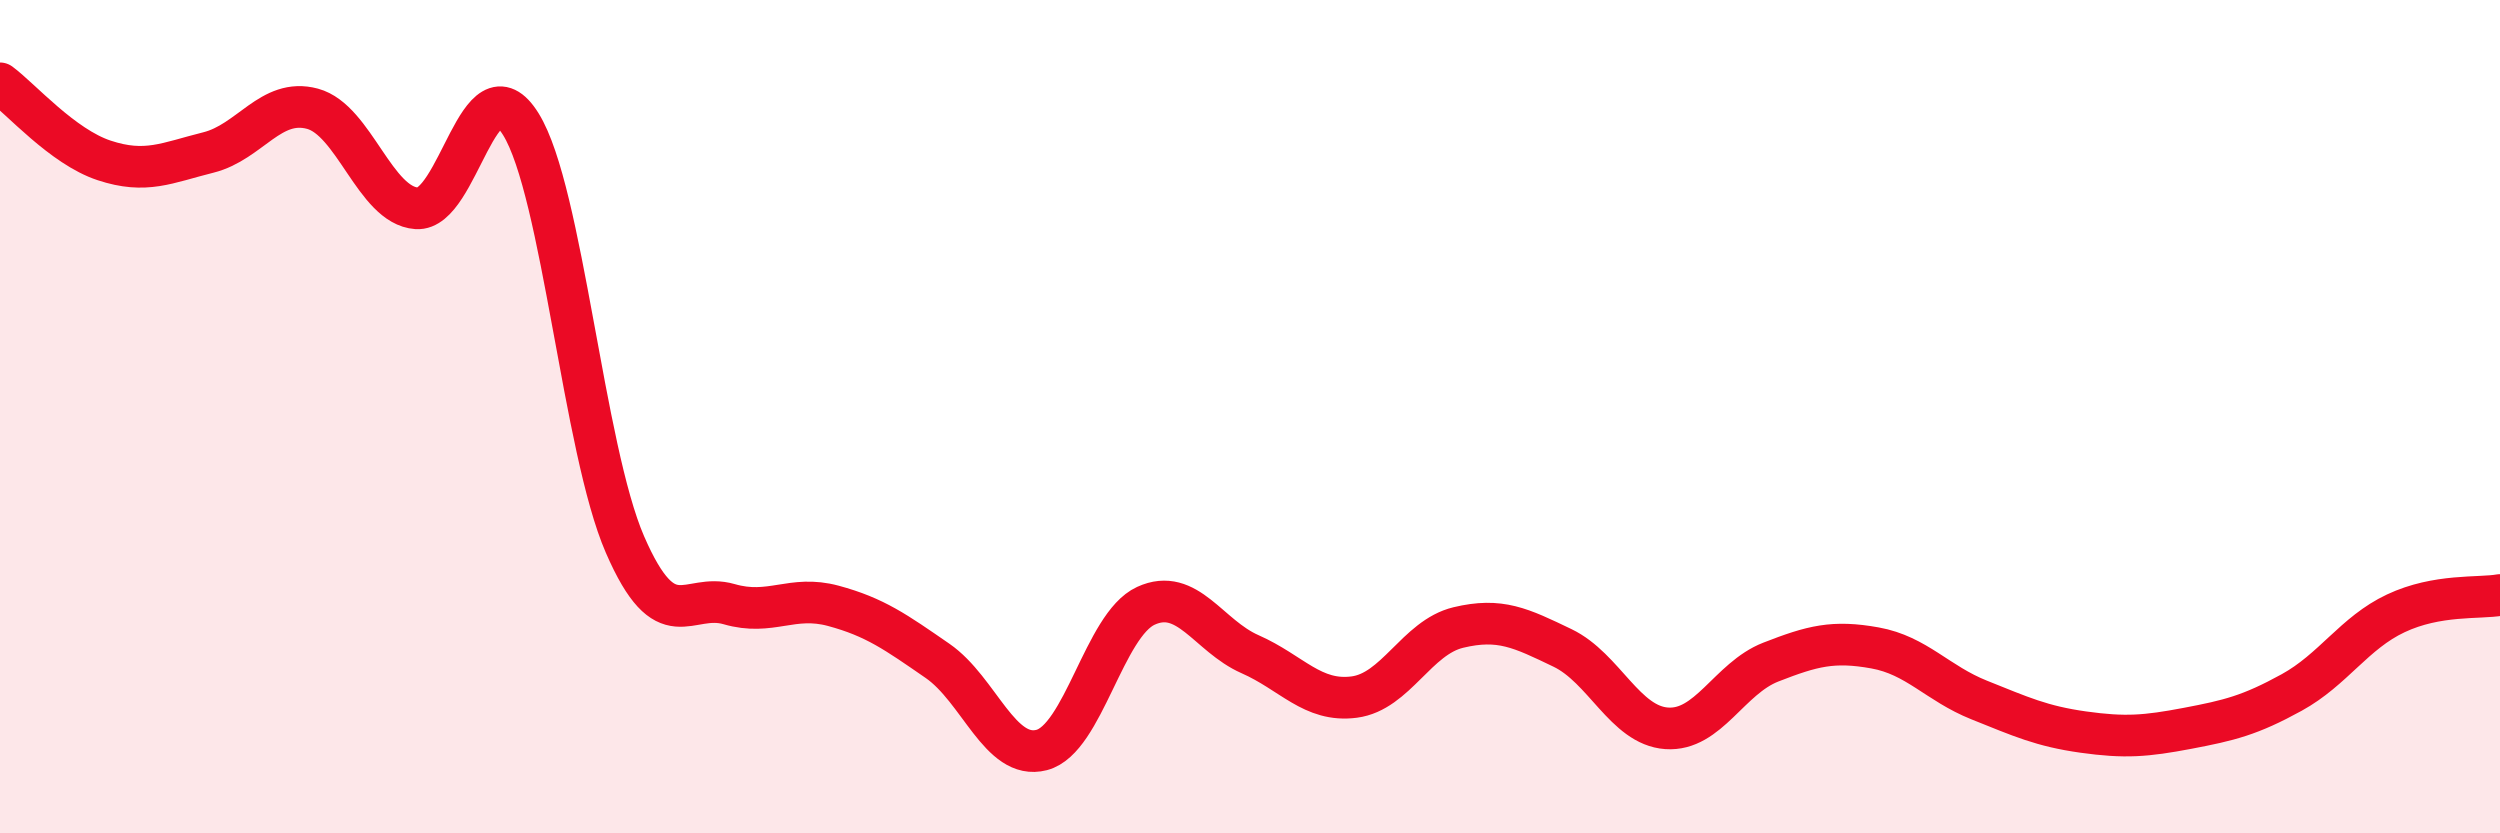
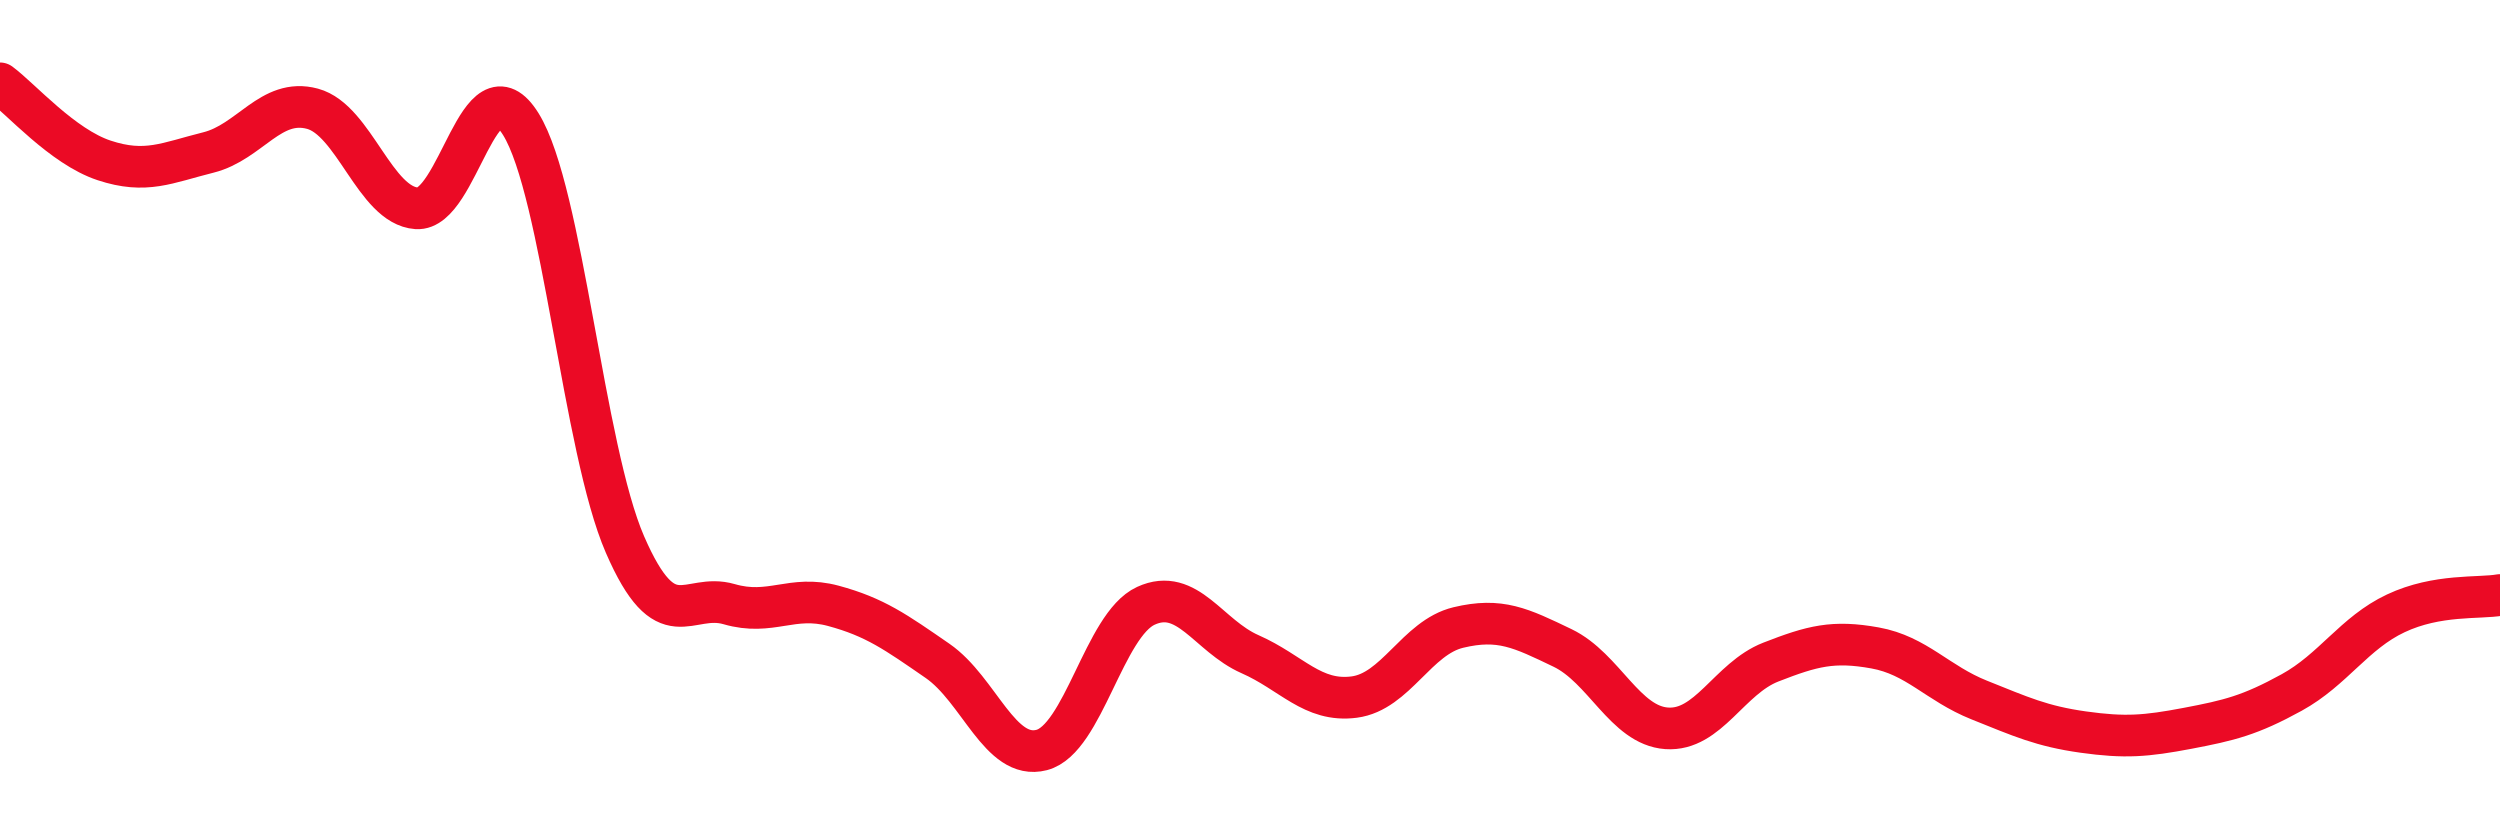
<svg xmlns="http://www.w3.org/2000/svg" width="60" height="20" viewBox="0 0 60 20">
-   <path d="M 0,2 C 0.5,2.37 1.5,3.52 2.5,3.85 C 3.5,4.18 4,3.91 5,3.66 C 6,3.41 6.5,2.34 7.5,2.61 C 8.5,2.88 9,4.93 10,5 C 11,5.07 11.5,1.37 12.5,2.98 C 13.5,4.59 14,10.77 15,13.07 C 16,15.37 16.5,14.21 17.5,14.5 C 18.5,14.79 19,14.27 20,14.54 C 21,14.81 21.5,15.17 22.5,15.86 C 23.5,16.55 24,18.26 25,18 C 26,17.74 26.5,15 27.5,14.54 C 28.5,14.08 29,15.26 30,15.7 C 31,16.14 31.5,16.86 32.5,16.73 C 33.5,16.6 34,15.3 35,15.06 C 36,14.82 36.5,15.07 37.5,15.55 C 38.5,16.03 39,17.41 40,17.48 C 41,17.55 41.5,16.28 42.5,15.89 C 43.5,15.5 44,15.37 45,15.55 C 46,15.73 46.5,16.4 47.5,16.8 C 48.5,17.2 49,17.43 50,17.57 C 51,17.71 51.5,17.67 52.5,17.48 C 53.5,17.29 54,17.17 55,16.62 C 56,16.07 56.5,15.19 57.5,14.72 C 58.5,14.25 59.5,14.37 60,14.28L60 20L0 20Z" fill="#EB0A25" opacity="0.1" stroke-linecap="round" stroke-linejoin="round" />
  <path d="M 0,2 C 0.5,2.37 1.5,3.52 2.5,3.85 C 3.5,4.18 4,3.91 5,3.66 C 6,3.41 6.5,2.34 7.5,2.61 C 8.5,2.88 9,4.93 10,5 C 11,5.07 11.5,1.37 12.5,2.98 C 13.5,4.59 14,10.77 15,13.07 C 16,15.37 16.5,14.21 17.5,14.5 C 18.5,14.79 19,14.27 20,14.54 C 21,14.81 21.5,15.17 22.5,15.86 C 23.5,16.55 24,18.26 25,18 C 26,17.74 26.5,15 27.5,14.54 C 28.5,14.08 29,15.26 30,15.7 C 31,16.14 31.5,16.86 32.5,16.73 C 33.5,16.6 34,15.3 35,15.06 C 36,14.82 36.5,15.07 37.5,15.55 C 38.5,16.03 39,17.41 40,17.48 C 41,17.55 41.5,16.28 42.5,15.89 C 43.5,15.5 44,15.37 45,15.55 C 46,15.73 46.5,16.4 47.5,16.8 C 48.5,17.2 49,17.43 50,17.57 C 51,17.71 51.5,17.67 52.5,17.48 C 53.5,17.29 54,17.17 55,16.62 C 56,16.07 56.5,15.19 57.5,14.72 C 58.5,14.25 59.5,14.37 60,14.28" stroke="#EB0A25" stroke-width="1" fill="none" stroke-linecap="round" stroke-linejoin="round" />
</svg>